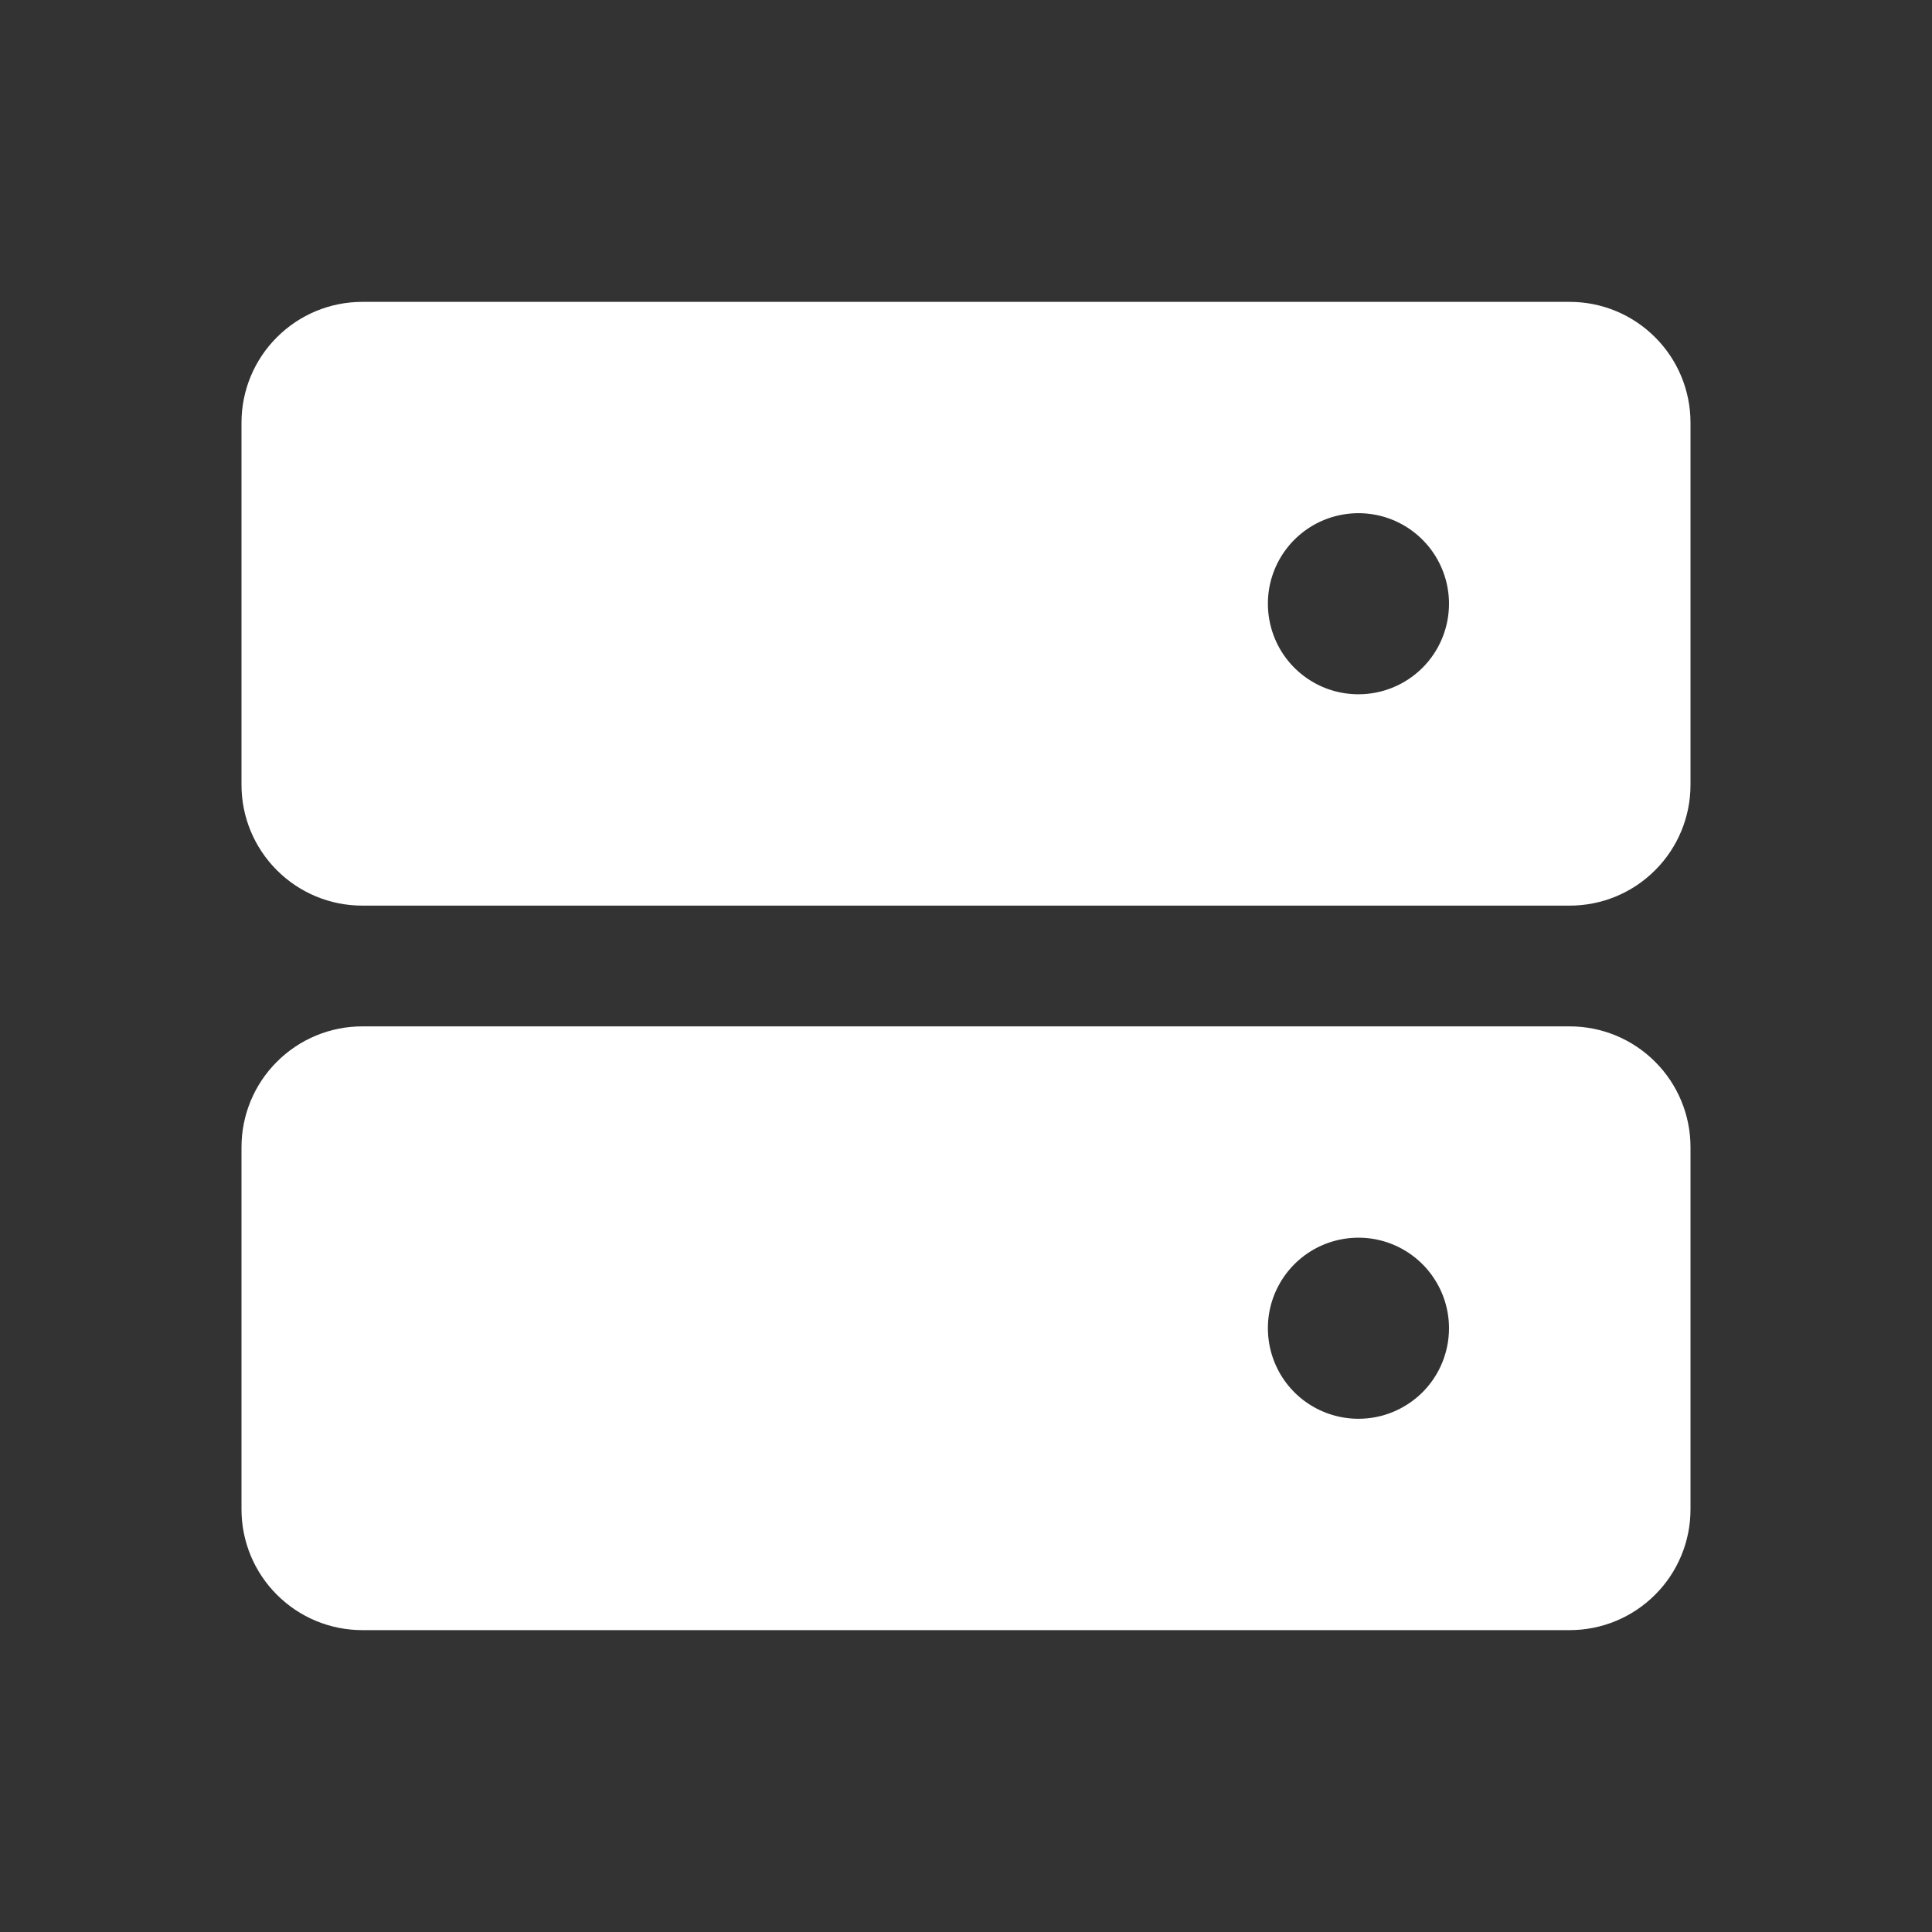
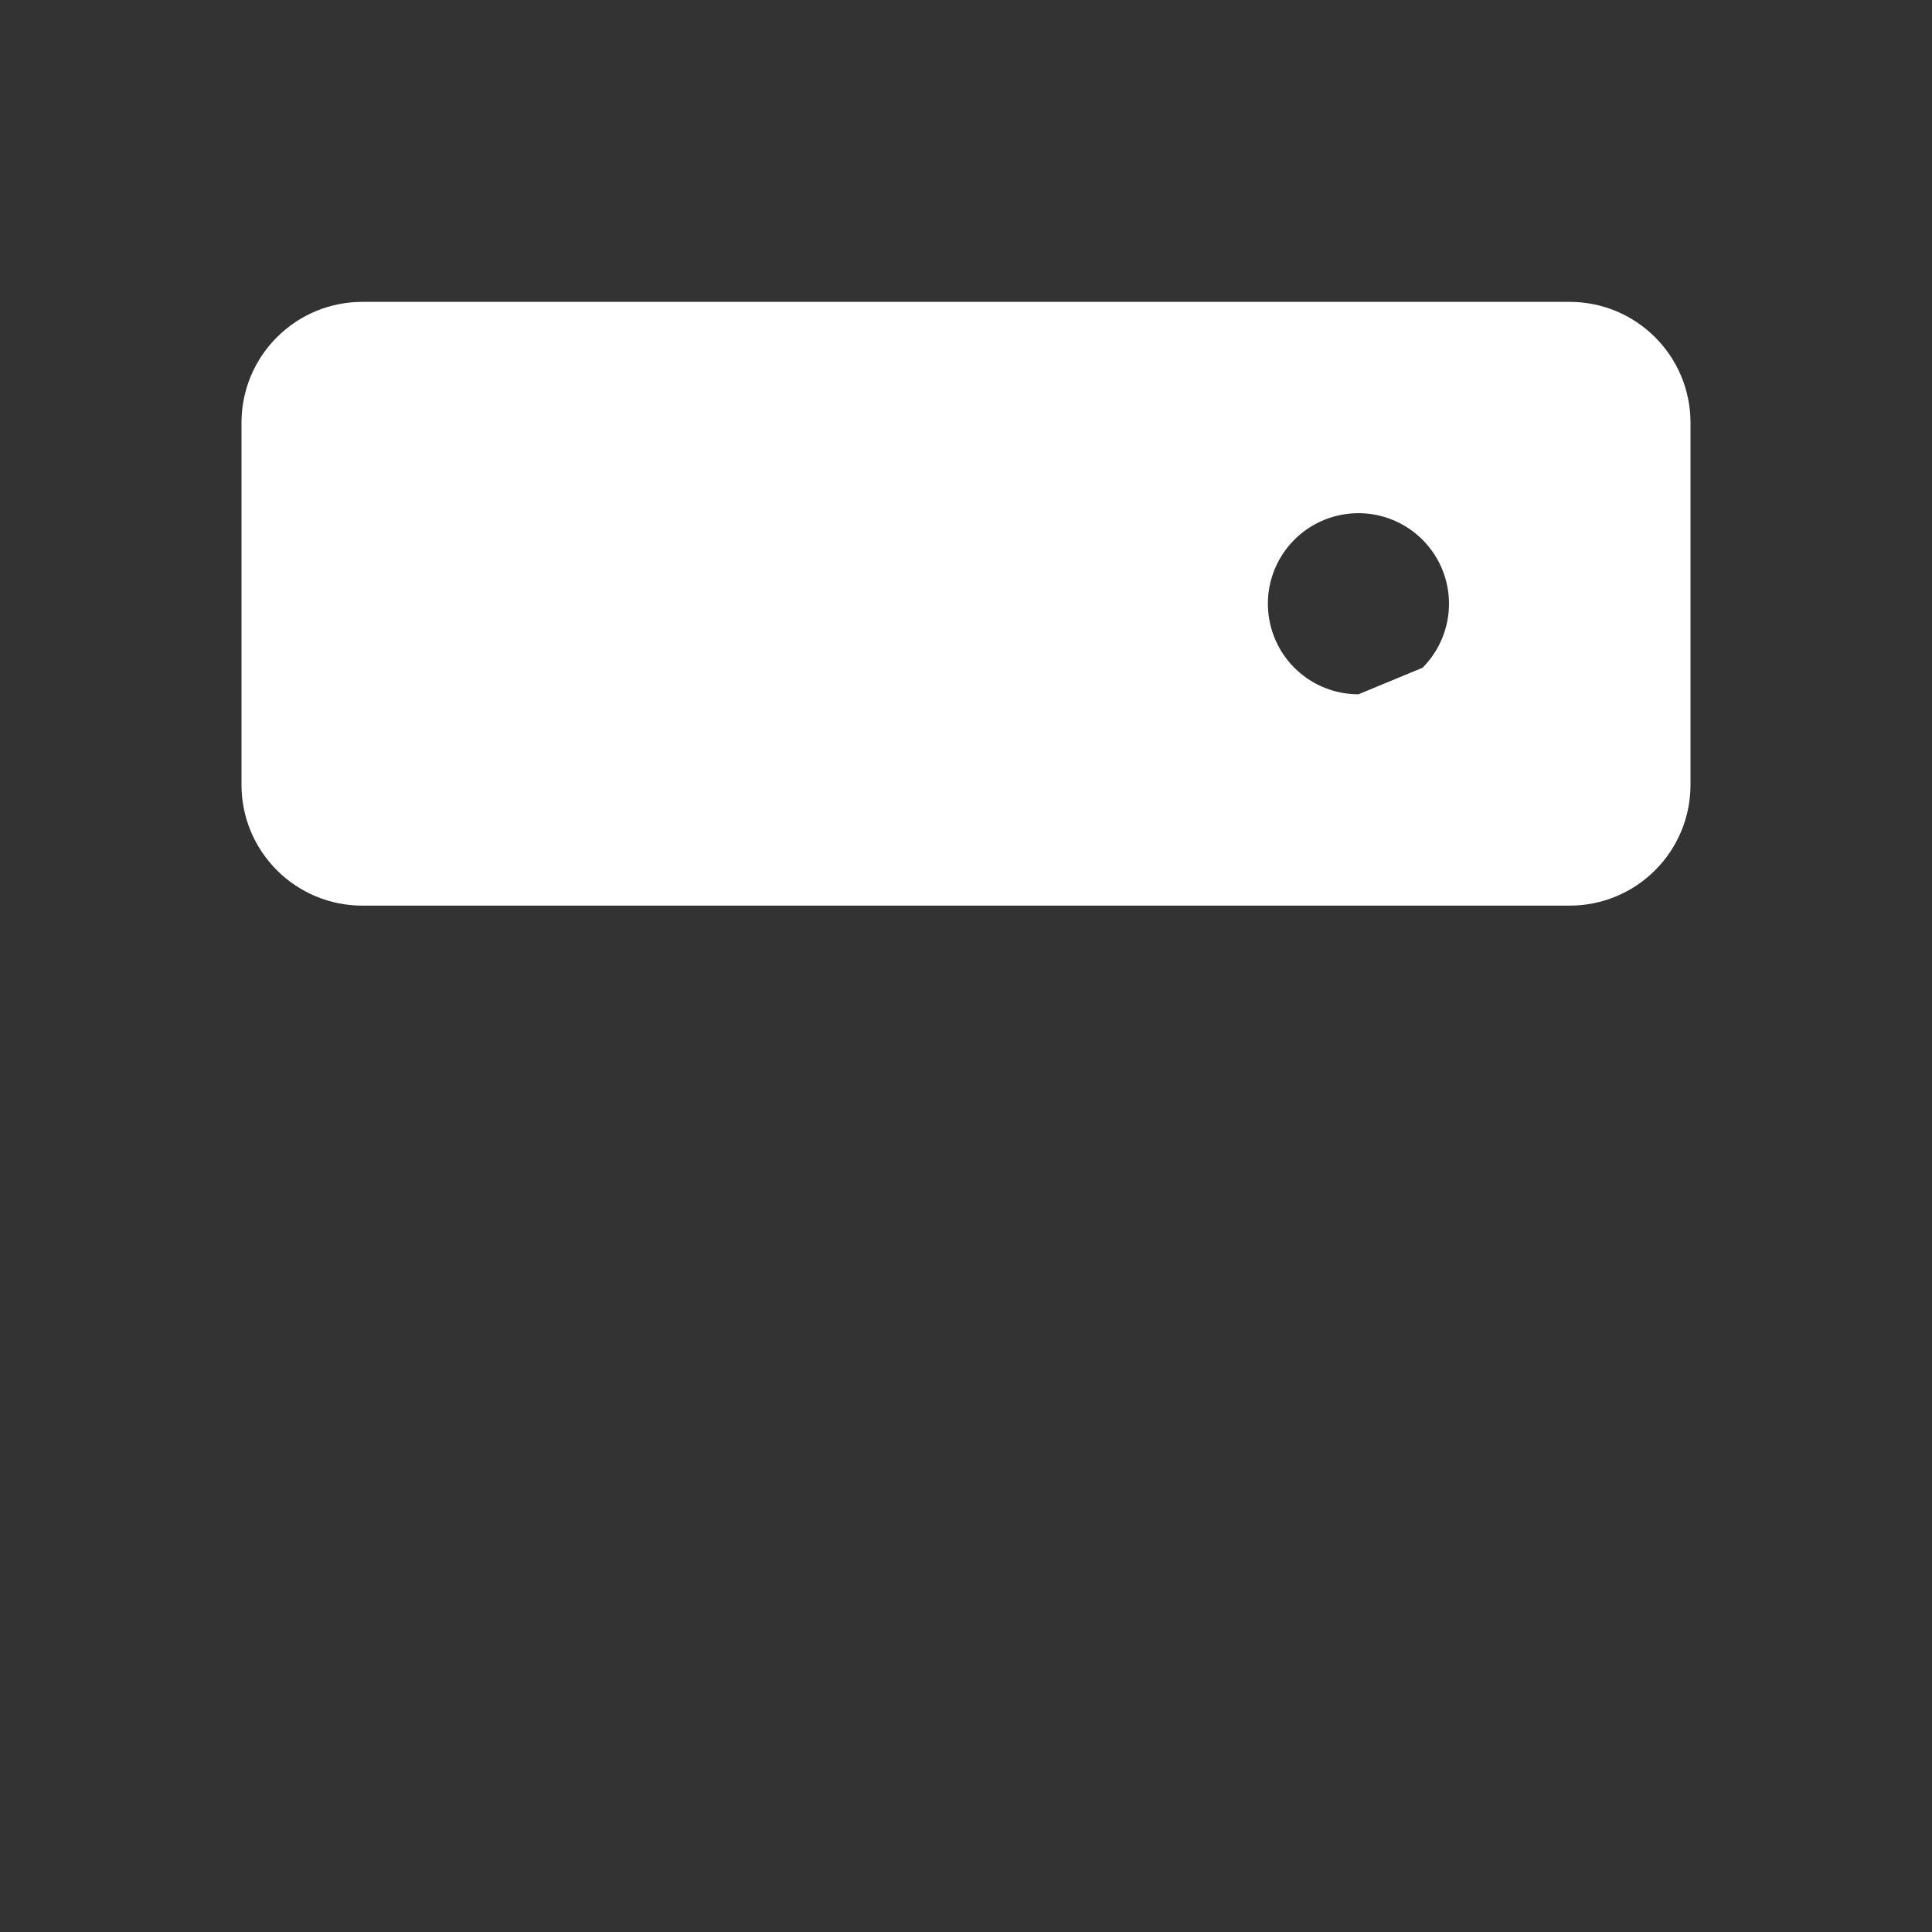
<svg xmlns="http://www.w3.org/2000/svg" width="28" height="28" viewBox="0 0 28 28" fill="none">
  <rect x="0" y="0" width="28" height="28" fill="#333333" stroke="none" />
  <g clip-path="url(#clip0_1176_202)">
-     <path d="M22.75 4.375H5.25C4.786 4.375 4.341 4.559 4.013 4.888C3.684 5.216 3.5 5.661 3.5 6.125V11.375C3.5 11.839 3.684 12.284 4.013 12.612C4.341 12.941 4.786 13.125 5.25 13.125H22.75C23.214 13.125 23.659 12.941 23.987 12.612C24.316 12.284 24.5 11.839 24.5 11.375V6.125C24.5 5.661 24.316 5.216 23.987 4.888C23.659 4.559 23.214 4.375 22.75 4.375ZM19.688 10.062C19.428 10.062 19.174 9.986 18.958 9.841C18.742 9.697 18.574 9.492 18.475 9.252C18.376 9.012 18.35 8.749 18.4 8.494C18.451 8.239 18.576 8.005 18.759 7.822C18.943 7.638 19.177 7.513 19.431 7.463C19.686 7.412 19.95 7.438 20.19 7.537C20.43 7.637 20.635 7.805 20.779 8.021C20.923 8.237 21 8.49 21 8.75C21 9.098 20.862 9.432 20.616 9.678C20.369 9.924 20.036 10.062 19.688 10.062Z" fill="white" />
-     <path d="M22.75 14.875H5.25C4.786 14.875 4.341 15.059 4.013 15.388C3.684 15.716 3.5 16.161 3.5 16.625V21.875C3.5 22.339 3.684 22.784 4.013 23.112C4.341 23.441 4.786 23.625 5.25 23.625H22.75C23.214 23.625 23.659 23.441 23.987 23.112C24.316 22.784 24.5 22.339 24.5 21.875V16.625C24.5 16.161 24.316 15.716 23.987 15.388C23.659 15.059 23.214 14.875 22.75 14.875ZM19.688 20.562C19.428 20.562 19.174 20.485 18.958 20.341C18.742 20.197 18.574 19.992 18.475 19.752C18.376 19.512 18.35 19.248 18.4 18.994C18.451 18.739 18.576 18.506 18.759 18.322C18.943 18.138 19.177 18.013 19.431 17.963C19.686 17.912 19.95 17.938 20.19 18.037C20.43 18.137 20.635 18.305 20.779 18.521C20.923 18.737 21 18.99 21 19.25C21 19.598 20.862 19.932 20.616 20.178C20.369 20.424 20.036 20.562 19.688 20.562Z" fill="white" />
+     <path d="M22.75 4.375H5.25C4.786 4.375 4.341 4.559 4.013 4.888C3.684 5.216 3.5 5.661 3.5 6.125V11.375C3.5 11.839 3.684 12.284 4.013 12.612C4.341 12.941 4.786 13.125 5.25 13.125H22.75C23.214 13.125 23.659 12.941 23.987 12.612C24.316 12.284 24.5 11.839 24.5 11.375V6.125C24.5 5.661 24.316 5.216 23.987 4.888C23.659 4.559 23.214 4.375 22.75 4.375ZM19.688 10.062C19.428 10.062 19.174 9.986 18.958 9.841C18.742 9.697 18.574 9.492 18.475 9.252C18.376 9.012 18.35 8.749 18.4 8.494C18.451 8.239 18.576 8.005 18.759 7.822C18.943 7.638 19.177 7.513 19.431 7.463C19.686 7.412 19.95 7.438 20.19 7.537C20.43 7.637 20.635 7.805 20.779 8.021C20.923 8.237 21 8.49 21 8.75C21 9.098 20.862 9.432 20.616 9.678Z" fill="white" />
  </g>
  <defs>
    <clipPath id="clip0_1176_202">
      <rect width="28" height="28" fill="white" />
    </clipPath>
  </defs>
</svg>